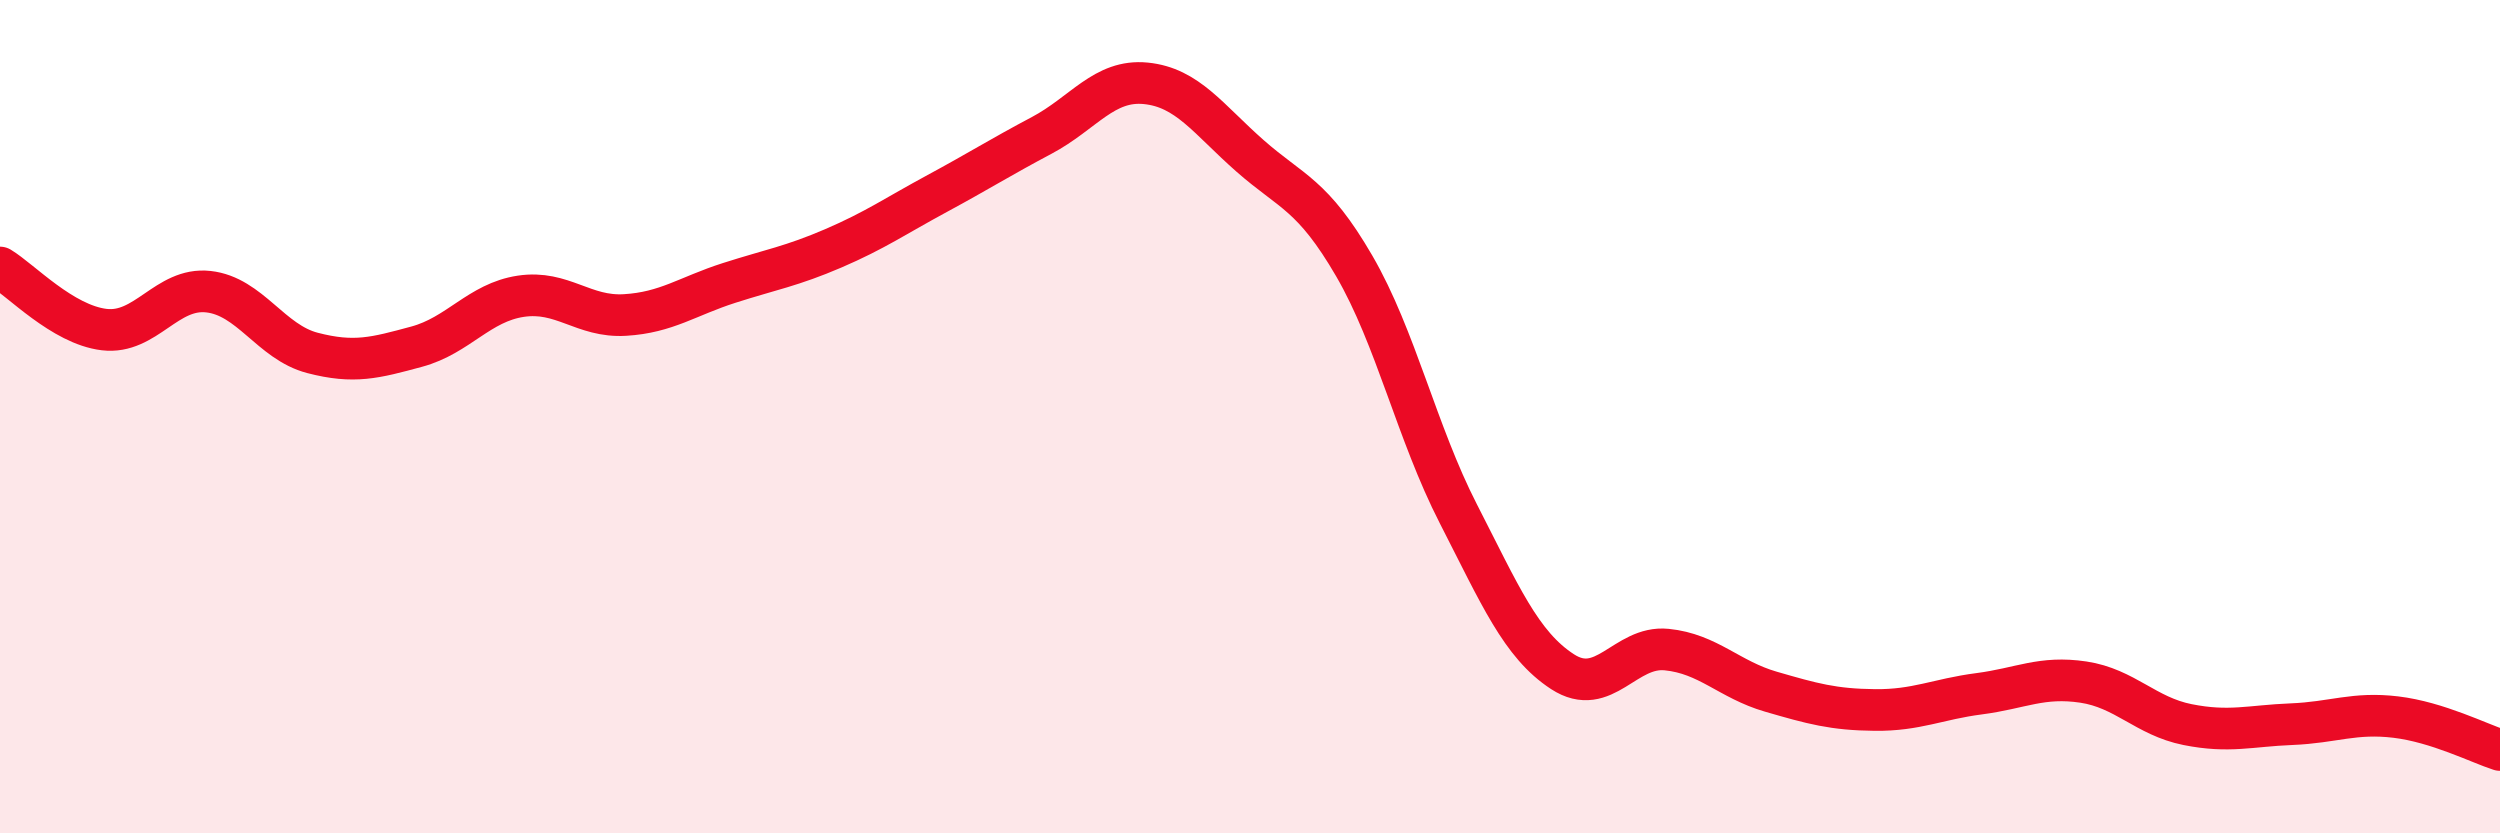
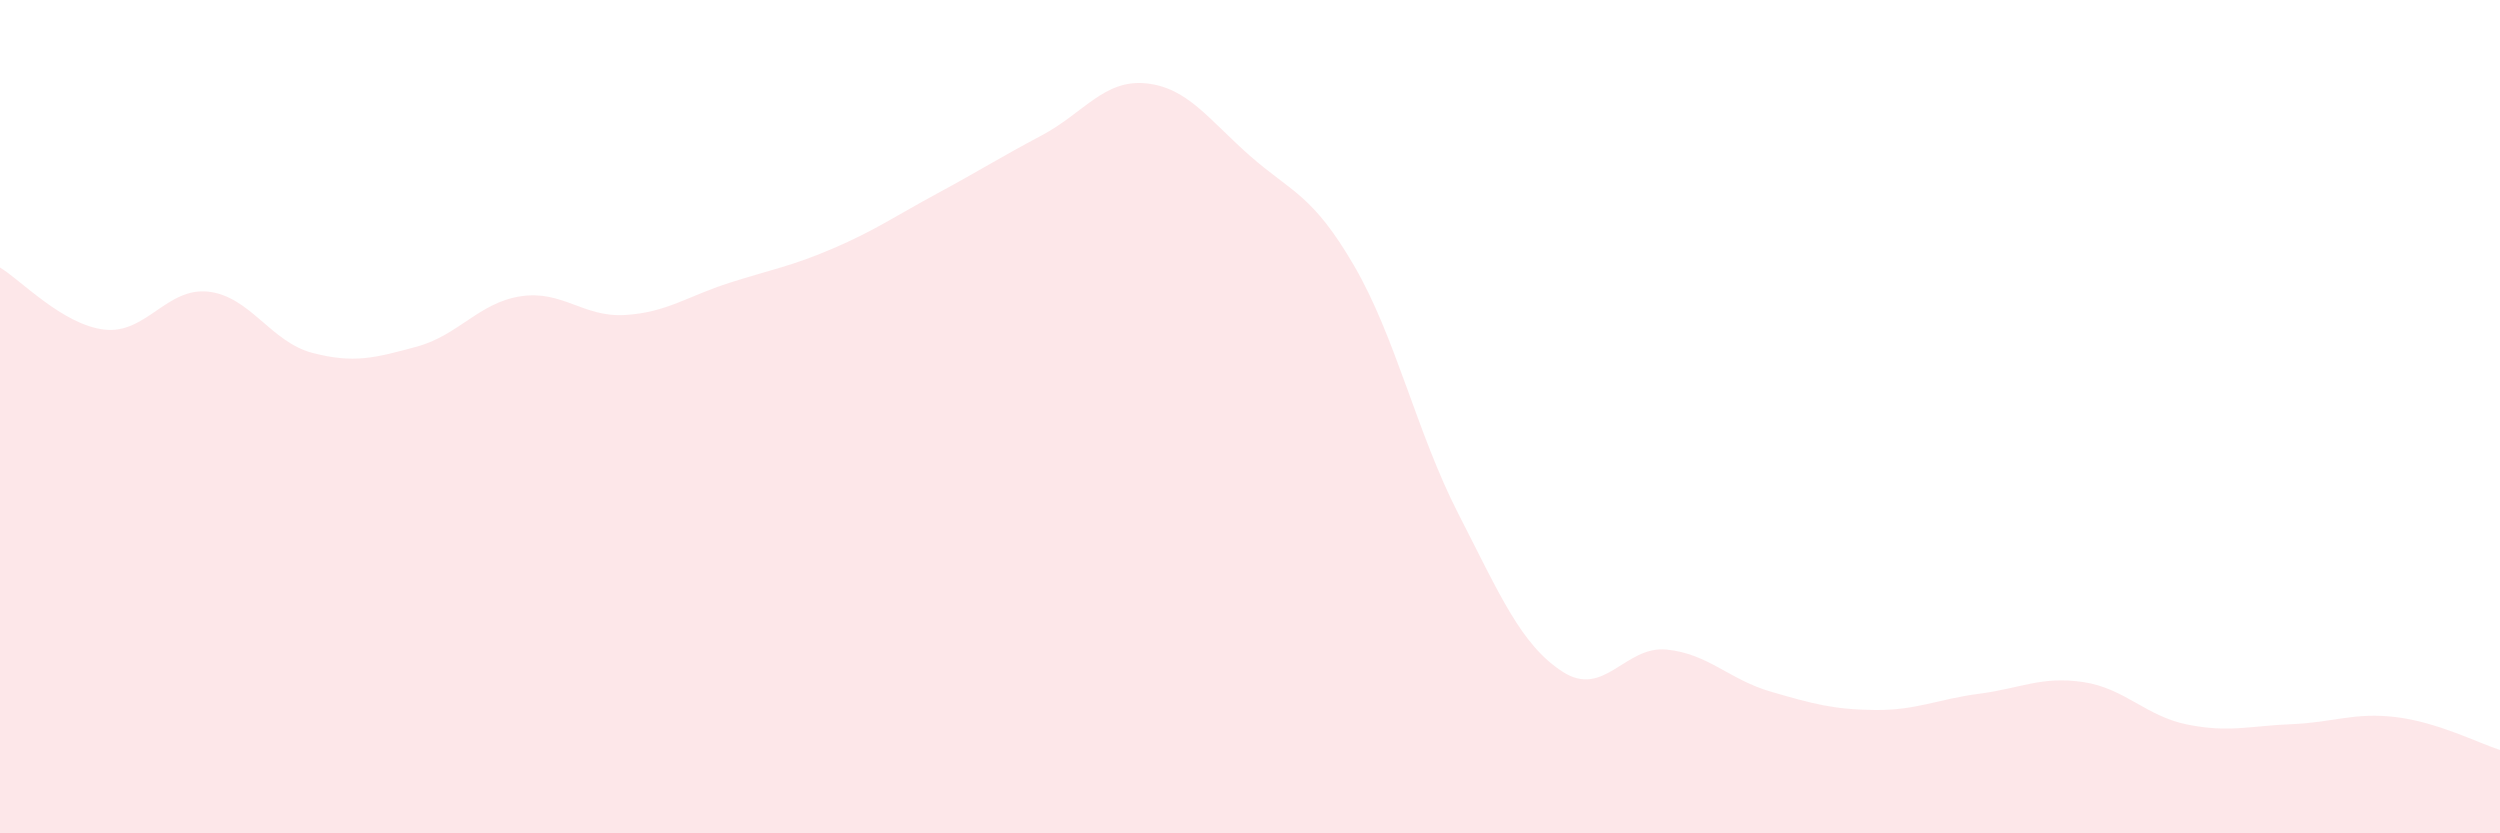
<svg xmlns="http://www.w3.org/2000/svg" width="60" height="20" viewBox="0 0 60 20">
-   <path d="M 0,6.42 C 0.5,6.72 1.5,7.79 2.5,7.91 C 3.5,8.03 4,6.89 5,7 C 6,7.11 6.5,8.21 7.5,8.47 C 8.5,8.73 9,8.59 10,8.32 C 11,8.05 11.5,7.26 12.5,7.11 C 13.5,6.96 14,7.62 15,7.56 C 16,7.5 16.5,7.11 17.5,6.79 C 18.5,6.47 19,6.39 20,5.96 C 21,5.53 21.5,5.18 22.5,4.64 C 23.5,4.1 24,3.78 25,3.25 C 26,2.72 26.5,1.9 27.5,2 C 28.5,2.1 29,2.86 30,3.74 C 31,4.62 31.5,4.66 32.5,6.38 C 33.5,8.1 34,10.38 35,12.33 C 36,14.28 36.5,15.47 37.5,16.12 C 38.5,16.77 39,15.49 40,15.59 C 41,15.69 41.5,16.31 42.5,16.6 C 43.5,16.89 44,17.03 45,17.04 C 46,17.05 46.5,16.78 47.5,16.65 C 48.5,16.52 49,16.22 50,16.37 C 51,16.52 51.5,17.19 52.5,17.39 C 53.5,17.59 54,17.42 55,17.38 C 56,17.34 56.5,17.09 57.5,17.21 C 58.5,17.33 59.5,17.84 60,18L60 20L0 20Z" fill="#EB0A25" opacity="0.1" stroke-linecap="round" stroke-linejoin="round" />
-   <path d="M 0,6.42 C 0.5,6.72 1.5,7.79 2.5,7.91 C 3.5,8.03 4,6.89 5,7 C 6,7.11 6.5,8.21 7.5,8.47 C 8.5,8.73 9,8.59 10,8.32 C 11,8.05 11.5,7.26 12.5,7.11 C 13.5,6.96 14,7.62 15,7.56 C 16,7.5 16.5,7.11 17.5,6.79 C 18.5,6.47 19,6.39 20,5.96 C 21,5.53 21.5,5.18 22.5,4.64 C 23.5,4.1 24,3.78 25,3.25 C 26,2.72 26.5,1.9 27.5,2 C 28.5,2.1 29,2.86 30,3.74 C 31,4.62 31.5,4.66 32.5,6.38 C 33.5,8.1 34,10.38 35,12.33 C 36,14.28 36.5,15.47 37.5,16.12 C 38.5,16.77 39,15.49 40,15.59 C 41,15.69 41.5,16.31 42.5,16.6 C 43.5,16.89 44,17.03 45,17.04 C 46,17.05 46.5,16.78 47.5,16.65 C 48.5,16.52 49,16.22 50,16.37 C 51,16.52 51.5,17.19 52.5,17.39 C 53.5,17.59 54,17.42 55,17.38 C 56,17.34 56.5,17.09 57.5,17.21 C 58.5,17.33 59.5,17.84 60,18" stroke="#EB0A25" stroke-width="1" fill="none" stroke-linecap="round" stroke-linejoin="round" />
+   <path d="M 0,6.42 C 0.5,6.72 1.5,7.79 2.5,7.91 C 3.5,8.03 4,6.89 5,7 C 6,7.11 6.5,8.21 7.5,8.47 C 8.5,8.73 9,8.59 10,8.32 C 11,8.05 11.5,7.26 12.5,7.11 C 13.5,6.96 14,7.62 15,7.56 C 16,7.5 16.5,7.11 17.5,6.79 C 18.5,6.47 19,6.39 20,5.96 C 21,5.53 21.5,5.18 22.5,4.64 C 23.5,4.1 24,3.78 25,3.25 C 26,2.72 26.5,1.9 27.5,2 C 28.5,2.1 29,2.86 30,3.74 C 31,4.62 31.5,4.66 32.5,6.38 C 33.5,8.1 34,10.38 35,12.33 C 36,14.28 36.5,15.47 37.5,16.12 C 38.5,16.77 39,15.49 40,15.59 C 41,15.69 41.5,16.31 42.5,16.6 C 43.5,16.89 44,17.03 45,17.04 C 46,17.05 46.5,16.78 47.5,16.65 C 48.5,16.52 49,16.22 50,16.37 C 51,16.52 51.5,17.19 52.5,17.39 C 53.5,17.59 54,17.42 55,17.38 C 56,17.34 56.5,17.09 57.5,17.21 C 58.5,17.33 59.5,17.84 60,18L60 20L0 20" fill="#EB0A25" opacity="0.1" stroke-linecap="round" stroke-linejoin="round" />
</svg>